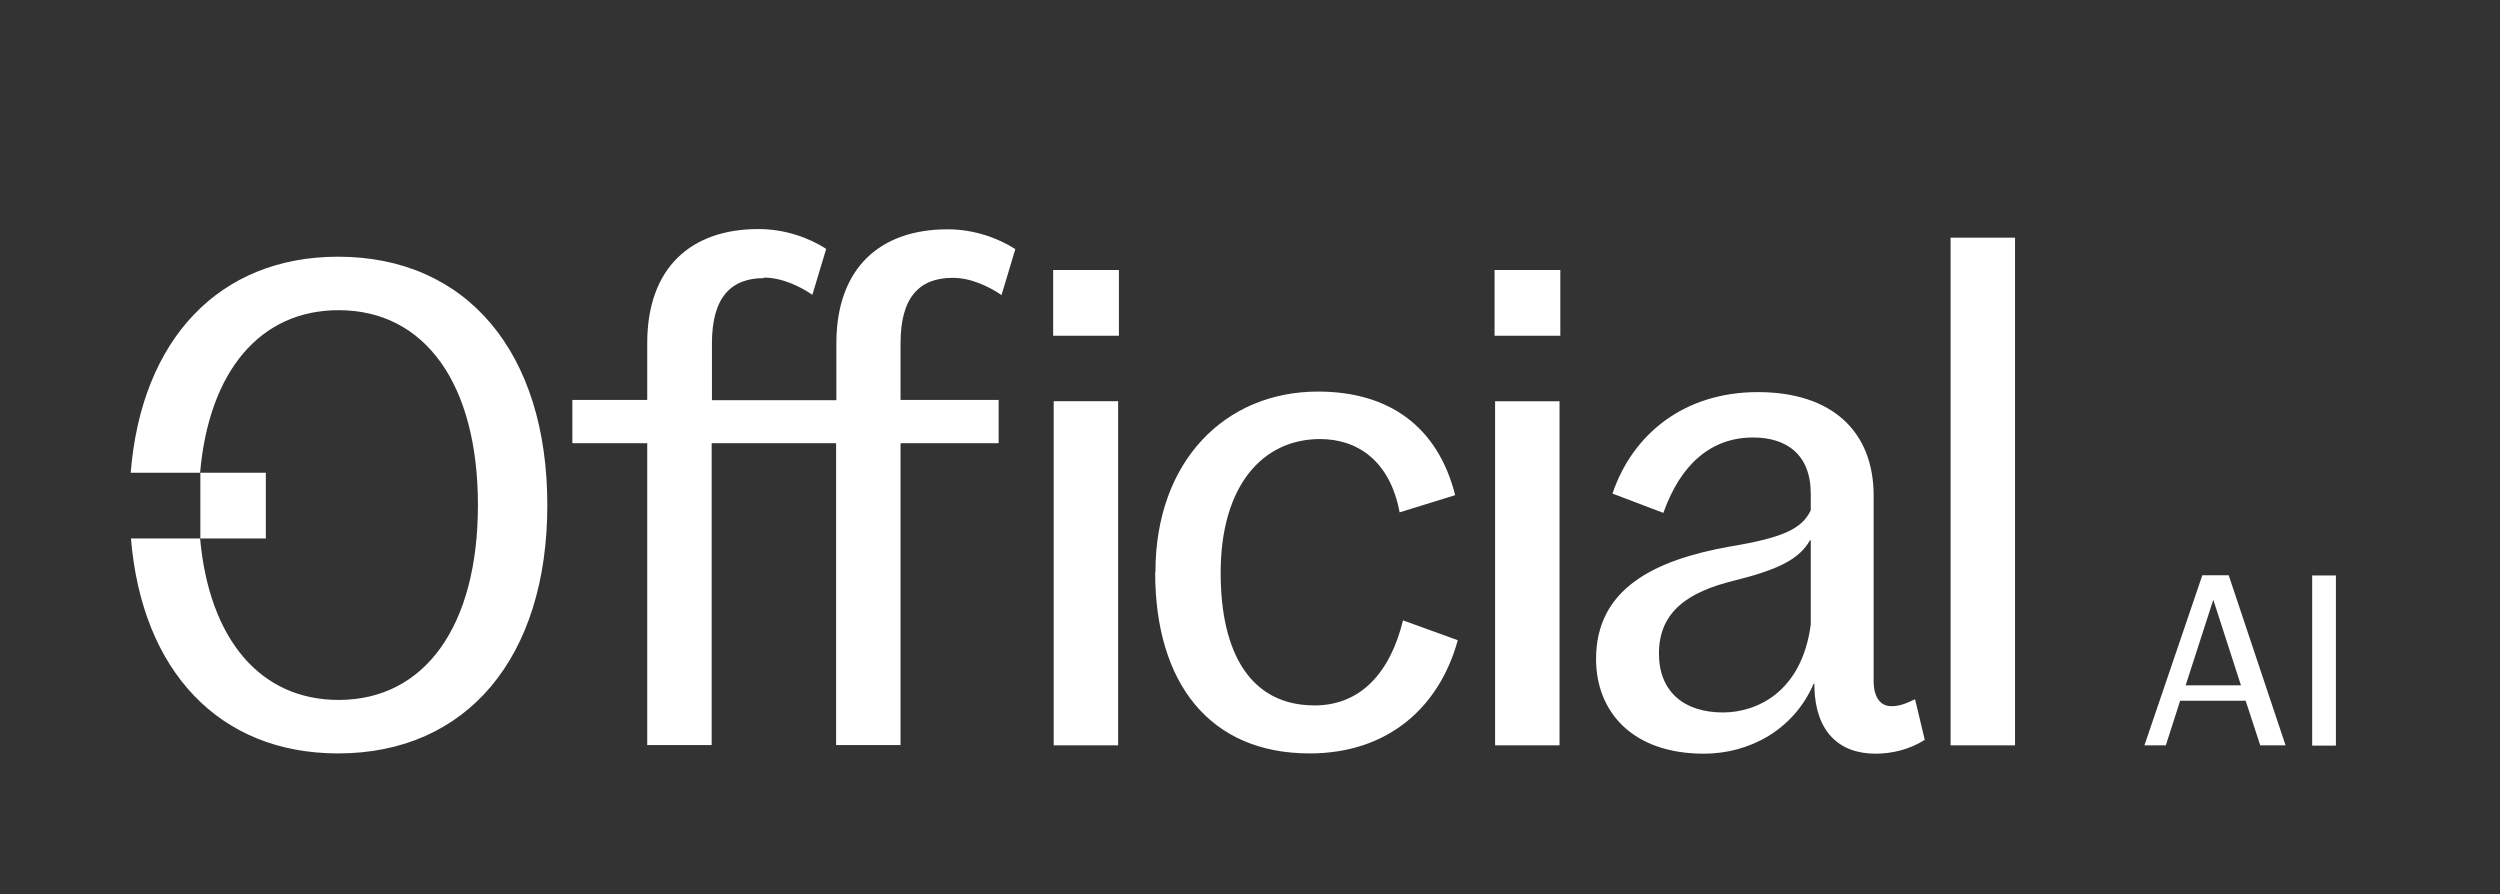
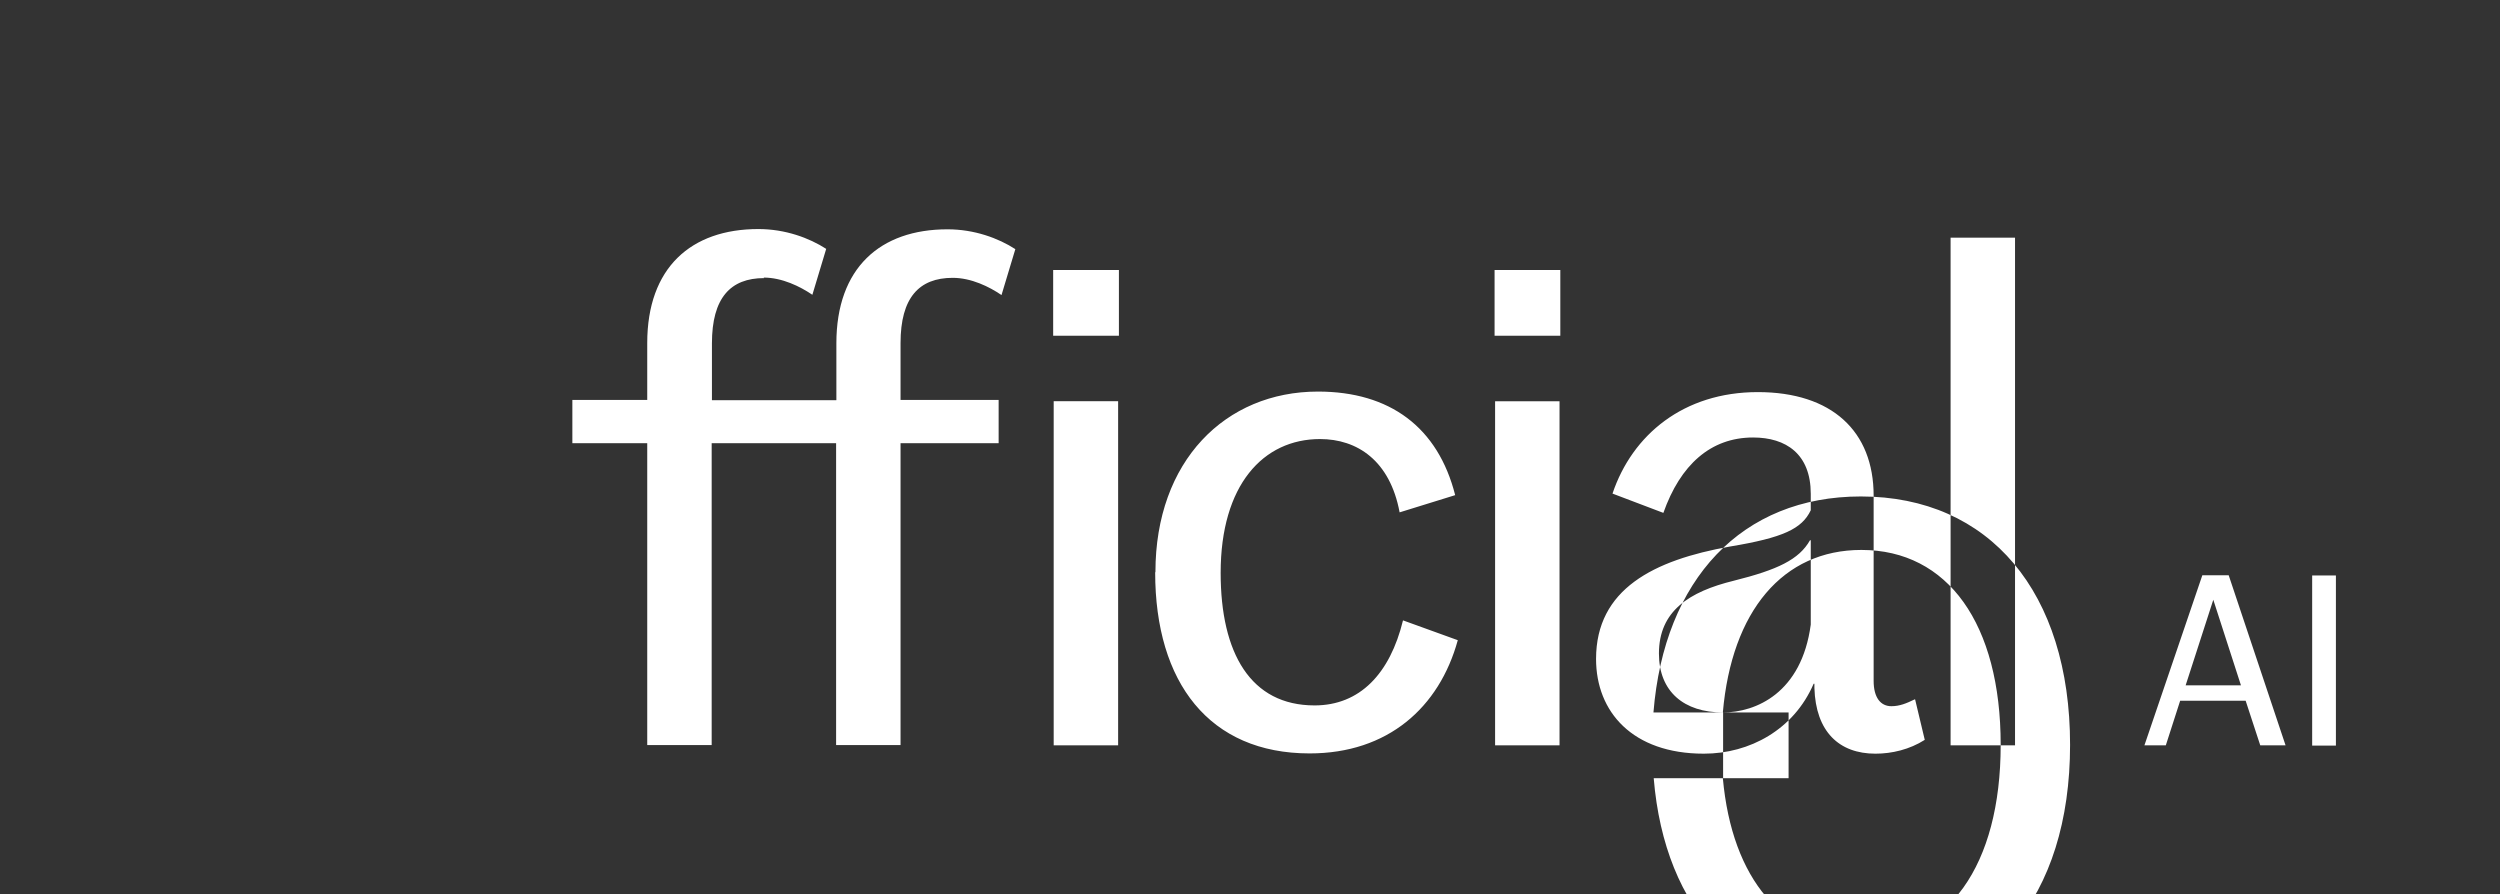
<svg xmlns="http://www.w3.org/2000/svg" id="Layer_1" data-name="Layer 1" viewBox="0 0 95.83 34.27">
  <rect x="0" y="0" width="95.83" height="34.27" fill="#333333" stroke="none" />
  <defs>
    <style>
      .cls-1 {
        fill: #fff;
        fill-rule: evenodd;
      }
    </style>
  </defs>
-   <path class="cls-1" d="M29.29,10.66c-1.29,0-2,.76-2,2.5v2.18h4.77v-2.18c0-2.89,1.68-4.37,4.26-4.37,1.03,0,1.95.34,2.6.76l-.53,1.76c-.47-.32-1.16-.66-1.87-.66-1.29,0-2,.76-2,2.5v2.18h3.76v1.66h-3.76v11.57h-2.47v-11.57h-4.77v11.57h-2.47v-11.57h-2.87v-1.66h2.87v-2.18c0-2.89,1.68-4.37,4.26-4.37,1.03,0,1.95.34,2.6.76l-.53,1.76c-.47-.32-1.16-.66-1.87-.66ZM57.31,28.57v-13.19h2.47v13.19h-2.47ZM74.77,28.57V9.11h2.47v19.46h-2.47ZM40.39,15.38v13.19h2.47v-13.19h-2.47ZM44.28,21.94c0,4.23,2.08,6.94,5.92,6.94,3,0,4.97-1.76,5.68-4.34l-2.1-.76c-.5,2.05-1.66,3.26-3.39,3.26-2.45,0-3.6-2-3.6-5.08,0-3.37,1.63-5.13,3.81-5.13,1.42,0,2.68.82,3.05,2.81l2.13-.66c-.66-2.6-2.5-3.97-5.26-3.97-3.55,0-6.23,2.66-6.23,6.92ZM73.41,26.81l.37,1.55c-.58.37-1.26.53-1.89.53-1.39,0-2.29-.84-2.34-2.52v-.16h-.03c-.76,1.76-2.45,2.68-4.21,2.68-2.73,0-4.13-1.6-4.13-3.63,0-2.68,2.21-3.79,5.13-4.31,2.05-.34,2.76-.68,3.1-1.39v-.63c0-1.53-.95-2.16-2.21-2.16-1.63,0-2.79,1.05-3.44,2.89l-1.95-.74c.76-2.26,2.73-3.89,5.57-3.89s4.44,1.5,4.44,3.97v7.1c0,.63.26.97.68.97.32,0,.58-.11.89-.26ZM66.04,27.31c1.26,0,3.02-.74,3.37-3.37v-3.23h-.03c-.42.74-1.24,1.13-2.92,1.55-1.71.42-2.87,1.16-2.87,2.79,0,1.47.97,2.26,2.45,2.26ZM7.67,18.12h2.52v2.52h-2.52c.35,3.87,2.31,6.19,5.31,6.19,3.31,0,5.34-2.84,5.34-7.47s-2.02-7.47-5.34-7.47c-3.01,0-4.97,2.34-5.31,6.23h-2.66c.41-5.11,3.39-8.28,7.95-8.28,4.94,0,8.02,3.68,8.02,9.52s-3.08,9.52-8.02,9.52c-4.55,0-7.52-3.15-7.94-8.24h2.66v-2.52ZM40.37,10.35h2.52v2.52h-2.52v-2.52ZM59.81,10.35h-2.52v2.52h2.52v-2.52ZM88.63,28.58v-6.52h.91v6.52h-.91ZM86.08,26.86l.56,1.71h.97l-2.18-6.52h-1.01l-2.22,6.52h.82l.55-1.71h2.51ZM85.9,26.27h-2.12l1.06-3.28,1.06,3.28Z" />
+   <path class="cls-1" d="M29.29,10.66c-1.29,0-2,.76-2,2.5v2.18h4.77v-2.18c0-2.89,1.68-4.37,4.26-4.37,1.03,0,1.95.34,2.6.76l-.53,1.76c-.47-.32-1.16-.66-1.87-.66-1.29,0-2,.76-2,2.5v2.18h3.76v1.66h-3.76v11.57h-2.47v-11.57h-4.77v11.57h-2.47v-11.57h-2.87v-1.66h2.87v-2.18c0-2.89,1.68-4.37,4.26-4.37,1.03,0,1.95.34,2.6.76l-.53,1.76c-.47-.32-1.16-.66-1.87-.66ZM57.31,28.57v-13.19h2.47v13.19h-2.47ZM74.77,28.57V9.11h2.47v19.46h-2.47ZM40.39,15.38v13.19h2.47v-13.19h-2.47ZM44.28,21.94c0,4.23,2.08,6.94,5.92,6.94,3,0,4.97-1.76,5.68-4.34l-2.1-.76c-.5,2.05-1.66,3.26-3.39,3.26-2.45,0-3.6-2-3.6-5.08,0-3.37,1.63-5.13,3.81-5.13,1.42,0,2.68.82,3.05,2.81l2.13-.66c-.66-2.6-2.5-3.97-5.26-3.97-3.55,0-6.23,2.66-6.23,6.92ZM73.41,26.81l.37,1.55c-.58.37-1.26.53-1.89.53-1.39,0-2.29-.84-2.34-2.52v-.16h-.03c-.76,1.76-2.45,2.68-4.21,2.68-2.73,0-4.13-1.6-4.13-3.63,0-2.68,2.21-3.79,5.13-4.31,2.05-.34,2.76-.68,3.1-1.39v-.63c0-1.53-.95-2.16-2.21-2.16-1.63,0-2.79,1.05-3.44,2.89l-1.95-.74c.76-2.26,2.73-3.89,5.57-3.89s4.44,1.5,4.44,3.97v7.1c0,.63.26.97.68.97.32,0,.58-.11.89-.26ZM66.04,27.31c1.26,0,3.02-.74,3.37-3.37v-3.23h-.03c-.42.74-1.24,1.13-2.92,1.55-1.71.42-2.87,1.16-2.87,2.79,0,1.47.97,2.26,2.45,2.26Zh2.52v2.52h-2.52c.35,3.87,2.31,6.19,5.31,6.19,3.31,0,5.34-2.84,5.34-7.47s-2.02-7.47-5.34-7.47c-3.01,0-4.97,2.34-5.31,6.23h-2.66c.41-5.11,3.39-8.28,7.95-8.28,4.94,0,8.02,3.68,8.02,9.52s-3.08,9.52-8.02,9.52c-4.55,0-7.52-3.15-7.94-8.24h2.66v-2.52ZM40.37,10.35h2.52v2.52h-2.52v-2.52ZM59.81,10.35h-2.52v2.52h2.52v-2.52ZM88.63,28.58v-6.52h.91v6.52h-.91ZM86.08,26.86l.56,1.71h.97l-2.18-6.52h-1.01l-2.22,6.52h.82l.55-1.71h2.51ZM85.9,26.27h-2.12l1.06-3.28,1.06,3.28Z" />
</svg>